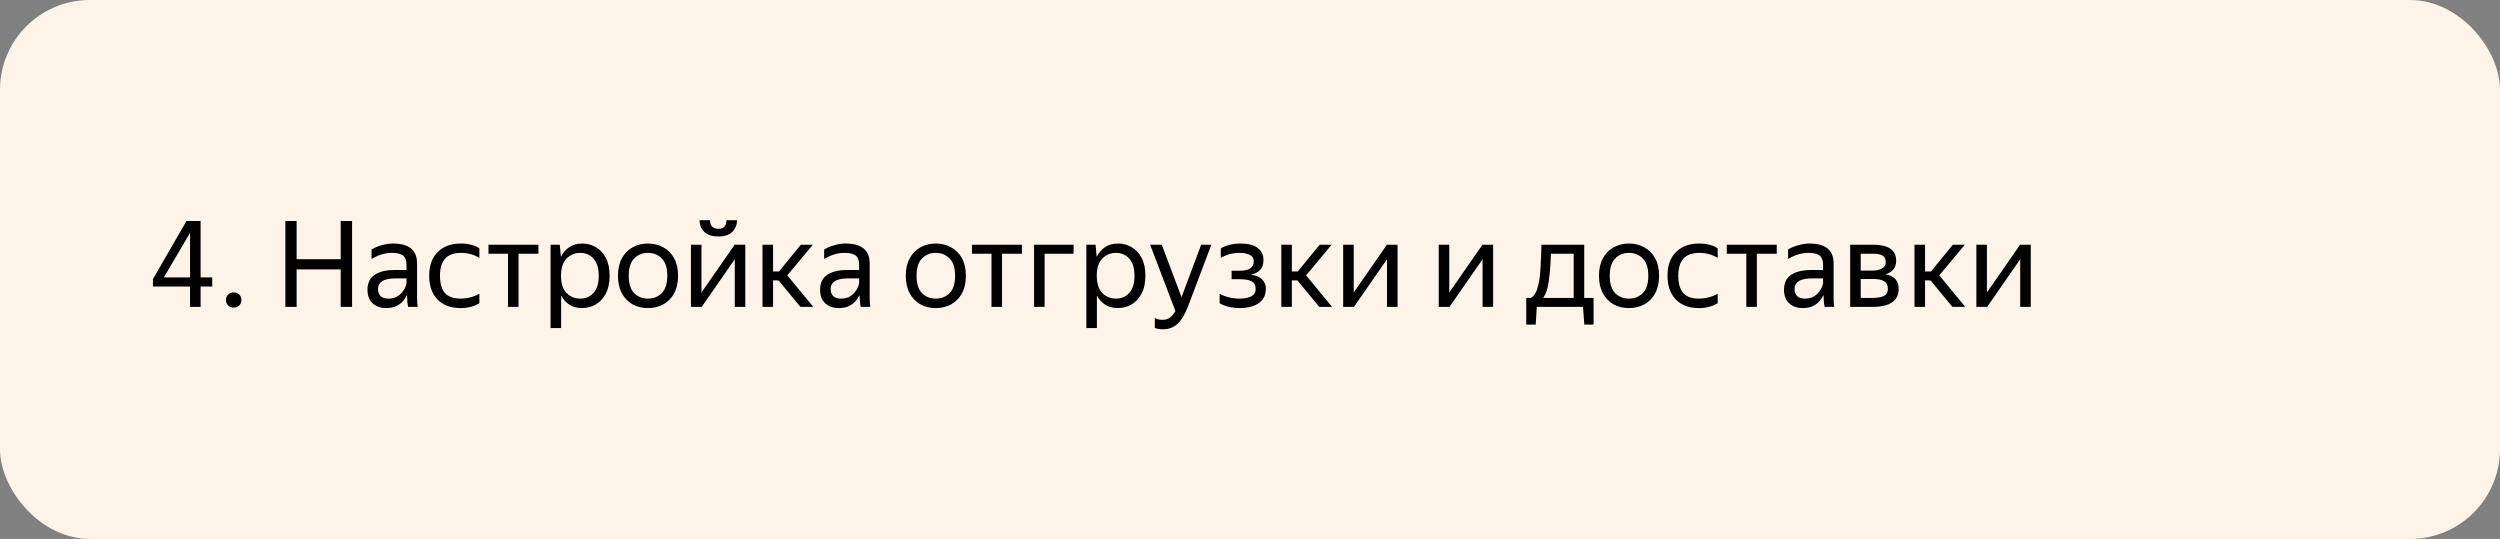
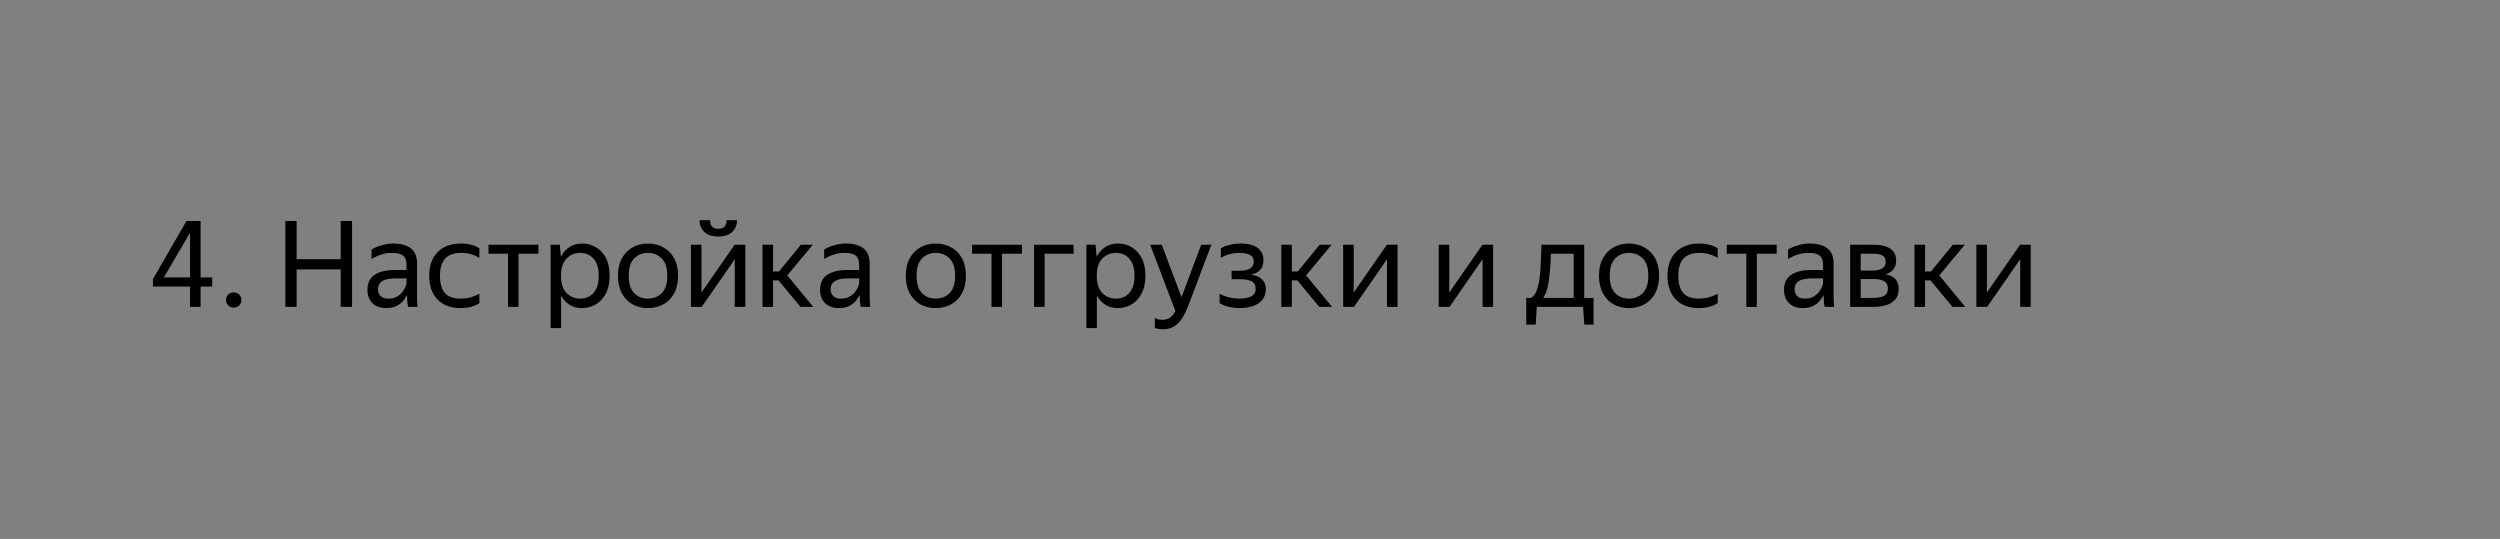
<svg xmlns="http://www.w3.org/2000/svg" width="334" height="72" viewBox="0 0 334 72" fill="none">
  <rect x="0" y="0" width="334" height="72" fill="#808080" stroke="none" />
-   <rect width="334" height="72" rx="12" fill="#FDF3E8" />
  <path d="M26.8 41H25.392V38.28H20.432V37.288L24.912 29.528H26.8V37.064H28.352V38.28H26.8V41ZM21.888 37.064H25.392V31.096L21.888 37.064ZM31.229 41.096C30.93 41.096 30.68 41 30.477 40.808C30.285 40.605 30.189 40.365 30.189 40.088C30.189 39.789 30.285 39.544 30.477 39.352C30.68 39.16 30.93 39.064 31.229 39.064C31.527 39.064 31.773 39.16 31.965 39.352C32.157 39.544 32.253 39.789 32.253 40.088C32.253 40.365 32.157 40.605 31.965 40.808C31.773 41 31.527 41.096 31.229 41.096ZM38.125 29.528H39.629V34.632H45.517V29.528H47.037V41H45.517V35.992H39.629V41H38.125V29.528ZM52.327 33.784C51.442 33.784 50.546 34.056 49.639 34.6V33.336C50.034 33.091 50.487 32.899 50.999 32.76C51.522 32.611 52.029 32.536 52.519 32.536C53.565 32.536 54.359 32.755 54.903 33.192C55.447 33.629 55.719 34.296 55.719 35.192V39.656C55.719 39.837 55.725 40.072 55.735 40.36C55.757 40.637 55.778 40.851 55.799 41H54.519C54.487 40.851 54.455 40.643 54.423 40.376C54.402 40.099 54.391 39.859 54.391 39.656L54.375 39.416C54.247 39.672 54.071 39.939 53.847 40.216C53.623 40.483 53.325 40.707 52.951 40.888C52.589 41.069 52.135 41.16 51.591 41.16C50.845 41.16 50.242 40.947 49.783 40.52C49.325 40.093 49.095 39.491 49.095 38.712C49.095 37.805 49.415 37.139 50.055 36.712C50.695 36.285 51.597 36.072 52.759 36.072H54.311V35.384C54.311 34.808 54.162 34.397 53.863 34.152C53.565 33.907 53.053 33.784 52.327 33.784ZM54.311 37.8V37.192H52.903C52.061 37.192 51.447 37.315 51.063 37.56C50.69 37.805 50.503 38.163 50.503 38.632C50.503 39.005 50.615 39.309 50.839 39.544C51.074 39.779 51.426 39.896 51.895 39.896C52.333 39.896 52.706 39.811 53.015 39.64C53.325 39.459 53.575 39.245 53.767 39C53.959 38.744 54.098 38.504 54.183 38.28C54.269 38.056 54.311 37.896 54.311 37.8ZM61.517 41.16C60.227 41.16 59.208 40.781 58.461 40.024C57.715 39.256 57.341 38.195 57.341 36.84C57.341 35.485 57.72 34.429 58.477 33.672C59.235 32.915 60.269 32.536 61.581 32.536C62.083 32.536 62.552 32.595 62.989 32.712C63.427 32.819 63.779 32.979 64.045 33.192V34.456C63.32 34.008 62.504 33.784 61.597 33.784C60.637 33.784 59.928 34.04 59.469 34.552C59.011 35.053 58.781 35.816 58.781 36.84C58.781 37.864 59 38.632 59.437 39.144C59.885 39.645 60.579 39.896 61.517 39.896C62.424 39.896 63.267 39.677 64.045 39.24V40.504C63.352 40.941 62.509 41.16 61.517 41.16ZM65.261 32.696H71.933V33.896H69.277V41H67.869V33.896H65.261V32.696ZM73.558 32.696H74.79L74.934 34.312C75.201 33.779 75.569 33.352 76.038 33.032C76.518 32.701 77.105 32.536 77.798 32.536C78.449 32.536 79.046 32.696 79.59 33.016C80.145 33.325 80.593 33.8 80.934 34.44C81.276 35.069 81.446 35.869 81.446 36.84C81.446 37.811 81.27 38.616 80.918 39.256C80.577 39.896 80.124 40.376 79.558 40.696C79.004 41.005 78.396 41.16 77.734 41.16C77.105 41.16 76.556 41.011 76.086 40.712C75.617 40.413 75.244 40.003 74.966 39.48V43.832H73.558V32.696ZM79.99 36.84C79.99 35.837 79.761 35.08 79.302 34.568C78.844 34.045 78.252 33.784 77.526 33.784C76.801 33.784 76.188 34.04 75.686 34.552C75.196 35.053 74.95 35.816 74.95 36.84C74.95 37.875 75.196 38.643 75.686 39.144C76.188 39.645 76.801 39.896 77.526 39.896C78.252 39.896 78.844 39.64 79.302 39.128C79.761 38.616 79.99 37.853 79.99 36.84ZM86.56 41.16C85.803 41.16 85.12 40.995 84.512 40.664C83.915 40.323 83.44 39.832 83.088 39.192C82.736 38.541 82.56 37.757 82.56 36.84C82.56 35.923 82.736 35.144 83.088 34.504C83.44 33.864 83.915 33.379 84.512 33.048C85.12 32.707 85.803 32.536 86.56 32.536C87.328 32.536 88.016 32.707 88.624 33.048C89.232 33.379 89.712 33.864 90.064 34.504C90.416 35.144 90.592 35.923 90.592 36.84C90.592 37.757 90.416 38.541 90.064 39.192C89.712 39.832 89.232 40.323 88.624 40.664C88.016 40.995 87.328 41.16 86.56 41.16ZM86.56 39.896C87.307 39.896 87.925 39.651 88.416 39.16C88.907 38.659 89.152 37.885 89.152 36.84C89.152 35.795 88.907 35.027 88.416 34.536C87.925 34.035 87.307 33.784 86.56 33.784C85.824 33.784 85.211 34.035 84.72 34.536C84.24 35.027 84 35.795 84 36.84C84 37.885 84.24 38.659 84.72 39.16C85.211 39.651 85.824 39.896 86.56 39.896ZM95.972 31.592C95.13 31.592 94.5 31.384 94.084 30.968C93.668 30.541 93.46 30.024 93.46 29.416H94.868C94.868 29.821 94.964 30.115 95.156 30.296C95.359 30.477 95.631 30.568 95.972 30.568C96.314 30.568 96.58 30.477 96.772 30.296C96.964 30.115 97.06 29.821 97.06 29.416H98.468C98.468 30.024 98.26 30.541 97.844 30.968C97.439 31.384 96.815 31.592 95.972 31.592ZM93.716 32.696V39.08L98.148 32.696H99.572V41H98.164V34.632L93.748 41H92.308V32.696H93.716ZM108.655 41H106.943L104.015 37.464H103.279V41H101.871V32.696H103.279V36.264H104.079L106.991 32.696H108.591L105.183 36.792L108.655 41ZM112.796 33.784C111.911 33.784 111.015 34.056 110.108 34.6V33.336C110.503 33.091 110.956 32.899 111.468 32.76C111.991 32.611 112.497 32.536 112.988 32.536C114.033 32.536 114.828 32.755 115.372 33.192C115.916 33.629 116.188 34.296 116.188 35.192V39.656C116.188 39.837 116.193 40.072 116.204 40.36C116.225 40.637 116.247 40.851 116.268 41H114.988C114.956 40.851 114.924 40.643 114.892 40.376C114.871 40.099 114.86 39.859 114.86 39.656L114.844 39.416C114.716 39.672 114.54 39.939 114.316 40.216C114.092 40.483 113.793 40.707 113.42 40.888C113.057 41.069 112.604 41.16 112.06 41.16C111.313 41.16 110.711 40.947 110.252 40.52C109.793 40.093 109.564 39.491 109.564 38.712C109.564 37.805 109.884 37.139 110.524 36.712C111.164 36.285 112.065 36.072 113.228 36.072H114.78V35.384C114.78 34.808 114.631 34.397 114.332 34.152C114.033 33.907 113.521 33.784 112.796 33.784ZM114.78 37.8V37.192H113.372C112.529 37.192 111.916 37.315 111.532 37.56C111.159 37.805 110.972 38.163 110.972 38.632C110.972 39.005 111.084 39.309 111.308 39.544C111.543 39.779 111.895 39.896 112.364 39.896C112.801 39.896 113.175 39.811 113.484 39.64C113.793 39.459 114.044 39.245 114.236 39C114.428 38.744 114.567 38.504 114.652 38.28C114.737 38.056 114.78 37.896 114.78 37.8ZM125.013 41.16C124.256 41.16 123.573 40.995 122.965 40.664C122.368 40.323 121.893 39.832 121.541 39.192C121.189 38.541 121.013 37.757 121.013 36.84C121.013 35.923 121.189 35.144 121.541 34.504C121.893 33.864 122.368 33.379 122.965 33.048C123.573 32.707 124.256 32.536 125.013 32.536C125.781 32.536 126.469 32.707 127.077 33.048C127.685 33.379 128.165 33.864 128.517 34.504C128.869 35.144 129.045 35.923 129.045 36.84C129.045 37.757 128.869 38.541 128.517 39.192C128.165 39.832 127.685 40.323 127.077 40.664C126.469 40.995 125.781 41.16 125.013 41.16ZM125.013 39.896C125.76 39.896 126.378 39.651 126.869 39.16C127.36 38.659 127.605 37.885 127.605 36.84C127.605 35.795 127.36 35.027 126.869 34.536C126.378 34.035 125.76 33.784 125.013 33.784C124.277 33.784 123.664 34.035 123.173 34.536C122.693 35.027 122.453 35.795 122.453 36.84C122.453 37.885 122.693 38.659 123.173 39.16C123.664 39.651 124.277 39.896 125.013 39.896ZM129.855 32.696H136.527V33.896H133.871V41H132.463V33.896H129.855V32.696ZM138.152 41V32.696H143.432V33.896H139.56V41H138.152ZM145.136 32.696H146.368L146.512 34.312C146.779 33.779 147.147 33.352 147.616 33.032C148.096 32.701 148.683 32.536 149.376 32.536C150.027 32.536 150.624 32.696 151.168 33.016C151.723 33.325 152.171 33.8 152.512 34.44C152.854 35.069 153.024 35.869 153.024 36.84C153.024 37.811 152.848 38.616 152.496 39.256C152.155 39.896 151.702 40.376 151.136 40.696C150.582 41.005 149.974 41.16 149.312 41.16C148.683 41.16 148.134 41.011 147.664 40.712C147.195 40.413 146.822 40.003 146.544 39.48V43.832H145.136V32.696ZM151.568 36.84C151.568 35.837 151.339 35.08 150.88 34.568C150.422 34.045 149.83 33.784 149.104 33.784C148.379 33.784 147.766 34.04 147.264 34.552C146.774 35.053 146.528 35.816 146.528 36.84C146.528 37.875 146.774 38.643 147.264 39.144C147.766 39.645 148.379 39.896 149.104 39.896C149.83 39.896 150.422 39.64 150.88 39.128C151.339 38.616 151.568 37.853 151.568 36.84ZM155.372 43.992C154.935 43.992 154.572 43.933 154.284 43.816V42.456C154.497 42.637 154.844 42.728 155.324 42.728C155.697 42.728 156.012 42.637 156.268 42.456C156.535 42.285 156.791 41.987 157.036 41.56L153.66 32.696H155.212L157.852 39.704L160.476 32.696H161.836L158.732 40.904C158.305 42.003 157.831 42.792 157.308 43.272C156.785 43.752 156.14 43.992 155.372 43.992ZM165.646 41.16C165.123 41.16 164.617 41.101 164.126 40.984C163.646 40.867 163.251 40.707 162.942 40.504V39.24C163.283 39.443 163.689 39.603 164.158 39.72C164.627 39.837 165.113 39.896 165.614 39.896C166.222 39.896 166.729 39.8 167.134 39.608C167.55 39.405 167.758 39.064 167.758 38.584C167.758 38.115 167.582 37.784 167.23 37.592C166.889 37.4 166.361 37.304 165.646 37.304H164.542V36.168H165.694C166.281 36.168 166.729 36.061 167.038 35.848C167.347 35.635 167.502 35.325 167.502 34.92C167.502 34.493 167.315 34.2 166.942 34.04C166.579 33.869 166.137 33.784 165.614 33.784C164.675 33.784 163.838 34.008 163.102 34.456V33.192C163.422 32.979 163.811 32.819 164.27 32.712C164.739 32.595 165.225 32.536 165.726 32.536C166.739 32.536 167.502 32.728 168.014 33.112C168.537 33.496 168.798 34.051 168.798 34.776C168.798 35.32 168.649 35.752 168.35 36.072C168.051 36.381 167.641 36.589 167.118 36.696C167.769 36.781 168.265 36.989 168.606 37.32C168.947 37.651 169.118 38.072 169.118 38.584C169.118 39.203 168.953 39.704 168.622 40.088C168.302 40.461 167.881 40.733 167.358 40.904C166.835 41.075 166.265 41.16 165.646 41.16ZM177.967 41H176.255L173.327 37.464H172.591V41H171.183V32.696H172.591V36.264H173.391L176.303 32.696H177.903L174.495 36.792L177.967 41ZM180.857 32.696V39.08L185.289 32.696H186.713V41H185.305V34.632L180.889 41H179.449V32.696H180.857ZM193.623 32.696V39.08L198.055 32.696H199.479V41H198.071V34.632L193.655 41H192.215V32.696H193.623ZM205.172 43.368H203.908V39.8H204.532C204.788 39.651 204.996 39.427 205.156 39.128C205.316 38.819 205.444 38.435 205.54 37.976C205.679 37.379 205.769 36.643 205.812 35.768C205.865 34.883 205.908 33.859 205.94 32.696H211.652V39.8H212.9V43.368H211.668L211.492 41H205.316L205.172 43.368ZM206.772 38.344C206.623 38.963 206.42 39.448 206.164 39.8H210.244V33.896H207.204C207.172 34.877 207.119 35.736 207.044 36.472C206.98 37.197 206.889 37.821 206.772 38.344ZM217.623 41.16C216.865 41.16 216.183 40.995 215.575 40.664C214.977 40.323 214.503 39.832 214.151 39.192C213.799 38.541 213.623 37.757 213.623 36.84C213.623 35.923 213.799 35.144 214.151 34.504C214.503 33.864 214.977 33.379 215.575 33.048C216.183 32.707 216.865 32.536 217.623 32.536C218.391 32.536 219.079 32.707 219.687 33.048C220.295 33.379 220.775 33.864 221.127 34.504C221.479 35.144 221.655 35.923 221.655 36.84C221.655 37.757 221.479 38.541 221.127 39.192C220.775 39.832 220.295 40.323 219.687 40.664C219.079 40.995 218.391 41.16 217.623 41.16ZM217.623 39.896C218.369 39.896 218.988 39.651 219.479 39.16C219.969 38.659 220.215 37.885 220.215 36.84C220.215 35.795 219.969 35.027 219.479 34.536C218.988 34.035 218.369 33.784 217.623 33.784C216.887 33.784 216.273 34.035 215.783 34.536C215.303 35.027 215.062 35.795 215.062 36.84C215.062 37.885 215.303 38.659 215.783 39.16C216.273 39.651 216.887 39.896 217.623 39.896ZM226.955 41.16C225.664 41.16 224.645 40.781 223.899 40.024C223.152 39.256 222.779 38.195 222.779 36.84C222.779 35.485 223.157 34.429 223.915 33.672C224.672 32.915 225.707 32.536 227.019 32.536C227.52 32.536 227.989 32.595 228.427 32.712C228.864 32.819 229.216 32.979 229.483 33.192V34.456C228.757 34.008 227.941 33.784 227.035 33.784C226.075 33.784 225.365 34.04 224.907 34.552C224.448 35.053 224.219 35.816 224.219 36.84C224.219 37.864 224.437 38.632 224.875 39.144C225.323 39.645 226.016 39.896 226.955 39.896C227.861 39.896 228.704 39.677 229.483 39.24V40.504C228.789 40.941 227.947 41.16 226.955 41.16ZM230.699 32.696H237.371V33.896H234.715V41H233.307V33.896H230.699V32.696ZM241.577 33.784C240.692 33.784 239.796 34.056 238.889 34.6V33.336C239.284 33.091 239.737 32.899 240.249 32.76C240.772 32.611 241.279 32.536 241.769 32.536C242.815 32.536 243.609 32.755 244.153 33.192C244.697 33.629 244.969 34.296 244.969 35.192V39.656C244.969 39.837 244.975 40.072 244.985 40.36C245.007 40.637 245.028 40.851 245.049 41H243.769C243.737 40.851 243.705 40.643 243.673 40.376C243.652 40.099 243.641 39.859 243.641 39.656L243.625 39.416C243.497 39.672 243.321 39.939 243.097 40.216C242.873 40.483 242.575 40.707 242.201 40.888C241.839 41.069 241.385 41.16 240.841 41.16C240.095 41.16 239.492 40.947 239.033 40.52C238.575 40.093 238.345 39.491 238.345 38.712C238.345 37.805 238.665 37.139 239.305 36.712C239.945 36.285 240.847 36.072 242.009 36.072H243.561V35.384C243.561 34.808 243.412 34.397 243.113 34.152C242.815 33.907 242.303 33.784 241.577 33.784ZM243.561 37.8V37.192H242.153C241.311 37.192 240.697 37.315 240.313 37.56C239.94 37.805 239.753 38.163 239.753 38.632C239.753 39.005 239.865 39.309 240.089 39.544C240.324 39.779 240.676 39.896 241.145 39.896C241.583 39.896 241.956 39.811 242.265 39.64C242.575 39.459 242.825 39.245 243.017 39C243.209 38.744 243.348 38.504 243.433 38.28C243.519 38.056 243.561 37.896 243.561 37.8ZM250.255 41H247.183V32.696H250.287C251.279 32.696 252.031 32.872 252.543 33.224C253.066 33.565 253.327 34.104 253.327 34.84C253.327 35.32 253.199 35.709 252.943 36.008C252.698 36.307 252.346 36.52 251.887 36.648C253.071 36.84 253.663 37.496 253.663 38.616C253.663 39.181 253.514 39.64 253.215 39.992C252.927 40.344 252.527 40.6 252.015 40.76C251.503 40.92 250.917 41 250.255 41ZM250.271 33.896H248.591V36.152H250.159C250.693 36.152 251.119 36.056 251.439 35.864C251.77 35.672 251.935 35.395 251.935 35.032C251.935 34.595 251.791 34.296 251.503 34.136C251.215 33.976 250.805 33.896 250.271 33.896ZM250.239 37.272H248.591V39.8H250.239C250.837 39.8 251.317 39.715 251.679 39.544C252.042 39.363 252.223 39.037 252.223 38.568C252.223 38.099 252.058 37.768 251.727 37.576C251.397 37.373 250.901 37.272 250.239 37.272ZM262.561 41H260.849L257.921 37.464H257.185V41H255.777V32.696H257.185V36.264H257.985L260.897 32.696H262.497L259.089 36.792L262.561 41ZM265.451 32.696V39.08L269.883 32.696H271.307V41H269.899V34.632L265.483 41H264.043V32.696H265.451Z" fill="black" />
</svg>